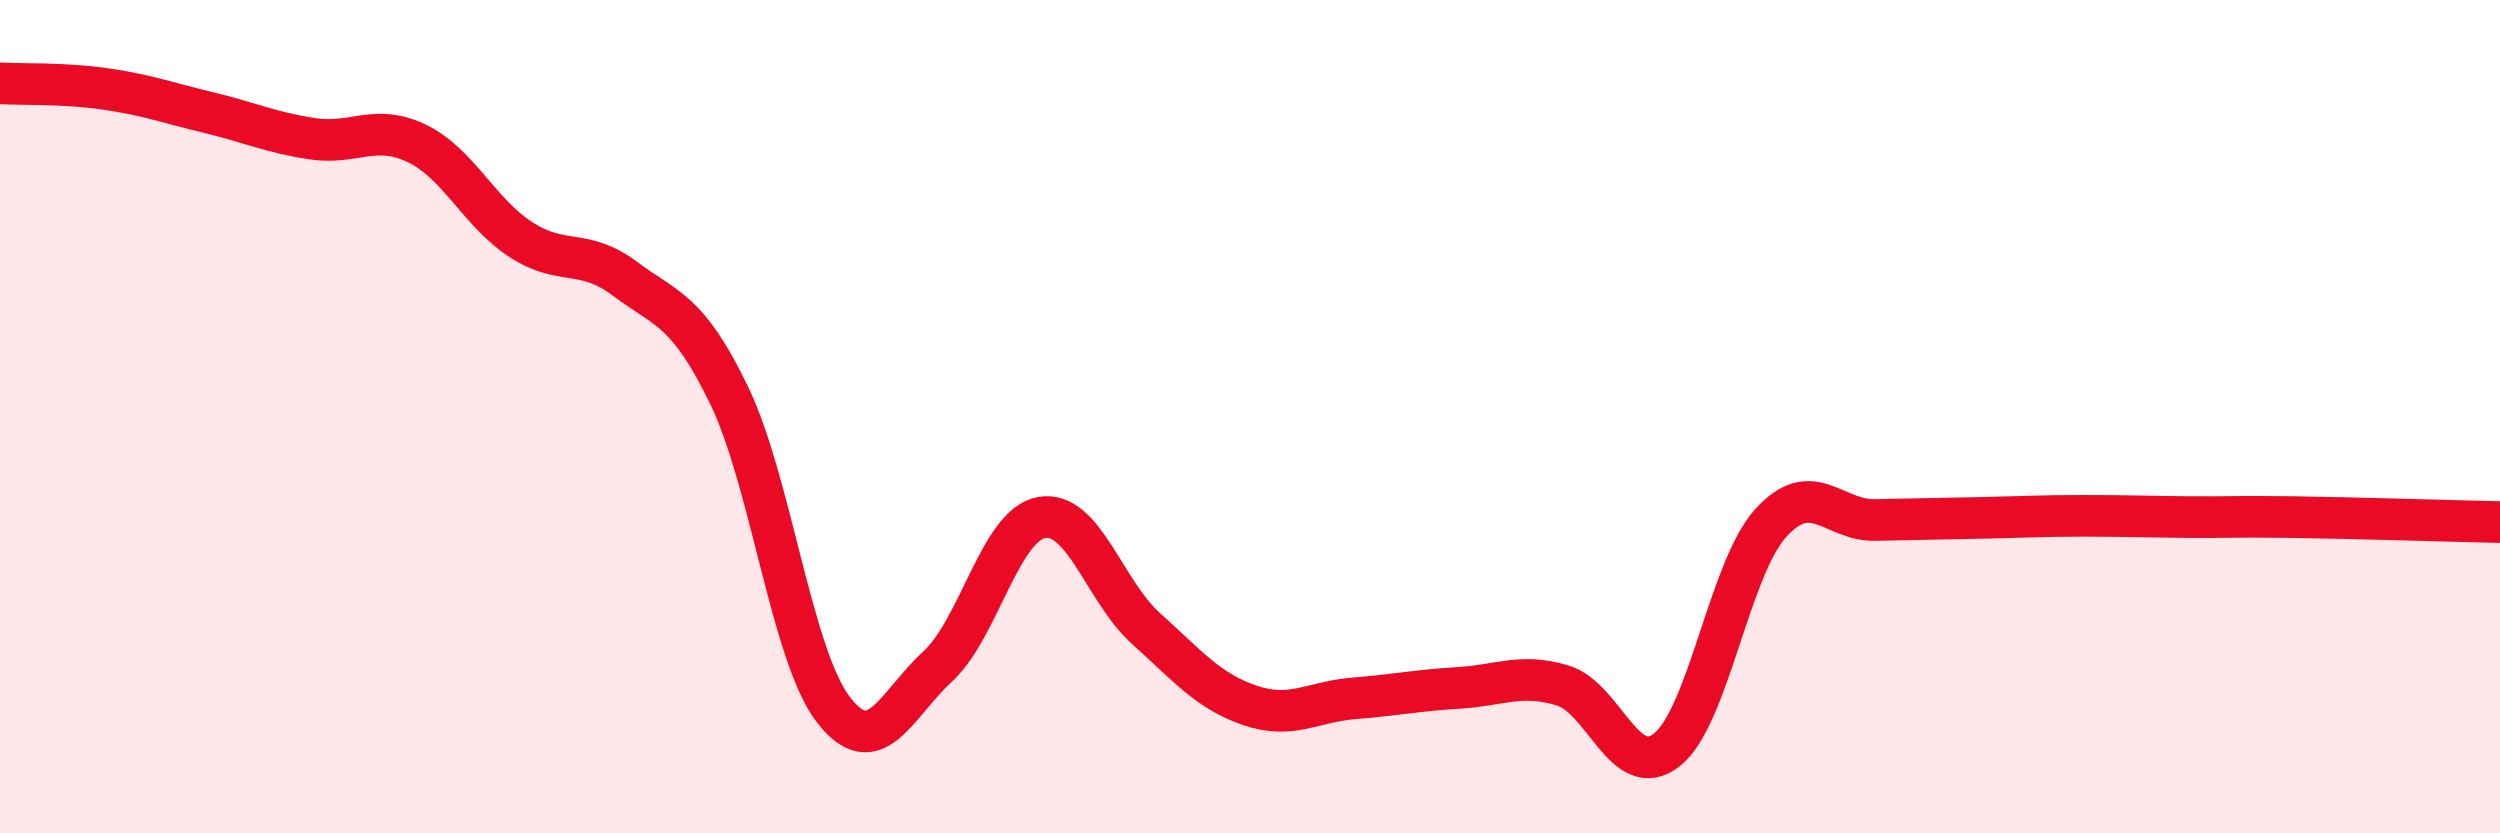
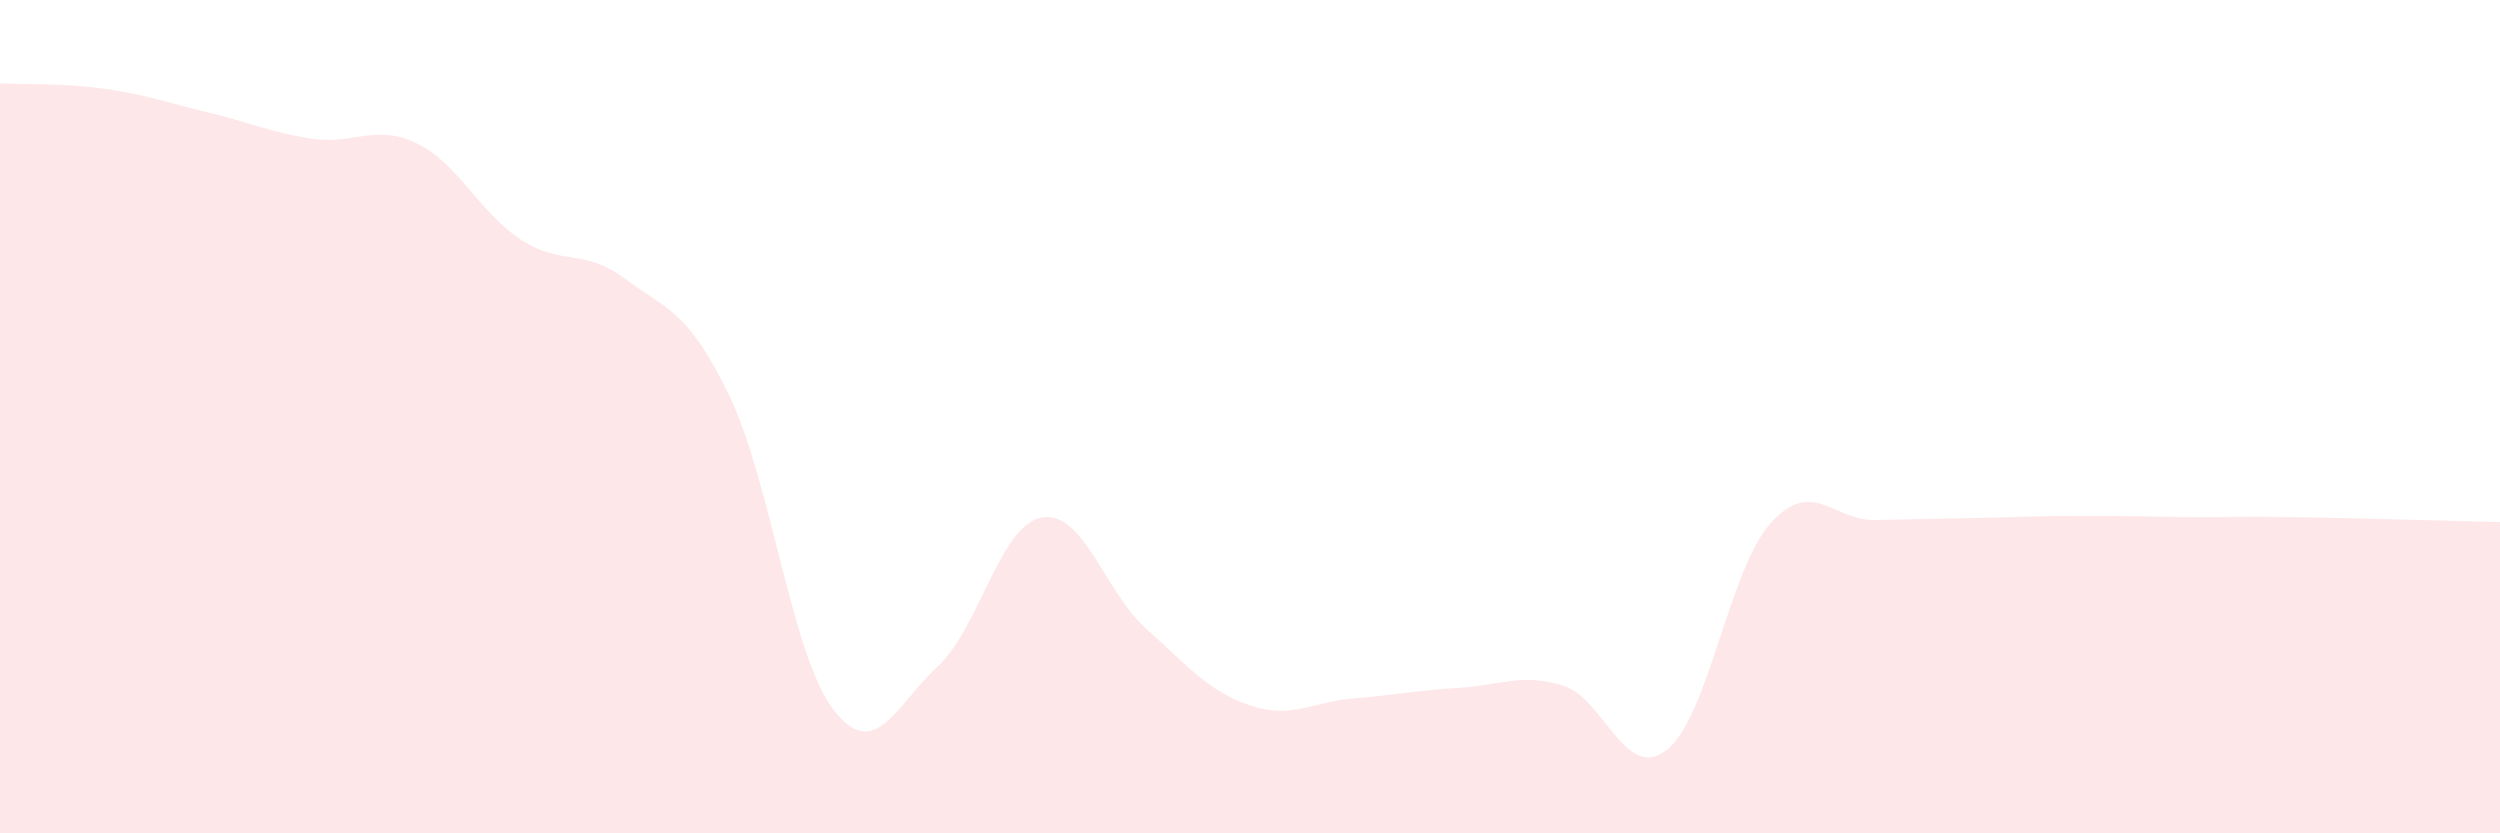
<svg xmlns="http://www.w3.org/2000/svg" width="60" height="20" viewBox="0 0 60 20">
  <path d="M 0,2 C 0.5,2.03 1.5,1.99 2.5,2.13 C 3.5,2.27 4,2.46 5,2.7 C 6,2.94 6.5,3.18 7.5,3.33 C 8.5,3.48 9,2.96 10,3.44 C 11,3.92 11.5,5.1 12.5,5.75 C 13.5,6.4 14,5.94 15,6.69 C 16,7.44 16.5,7.42 17.5,9.49 C 18.5,11.56 19,15.73 20,17.03 C 21,18.33 21.5,16.92 22.5,16 C 23.5,15.08 24,12.6 25,12.42 C 26,12.24 26.5,14.18 27.5,15.08 C 28.5,15.98 29,16.59 30,16.93 C 31,17.27 31.5,16.84 32.5,16.76 C 33.5,16.68 34,16.57 35,16.51 C 36,16.45 36.5,16.15 37.5,16.45 C 38.5,16.75 39,18.78 40,18 C 41,17.22 41.5,13.65 42.5,12.55 C 43.5,11.45 44,12.5 45,12.48 C 46,12.46 46.5,12.45 47.5,12.43 C 48.5,12.41 49,12.38 50,12.38 C 51,12.38 51.5,12.4 52.5,12.41 C 53.5,12.42 53.5,12.39 55,12.41 C 56.5,12.43 59,12.51 60,12.53L60 20L0 20Z" fill="#EB0A25" opacity="0.1" stroke-linecap="round" stroke-linejoin="round" />
-   <path d="M 0,2 C 0.5,2.03 1.5,1.99 2.5,2.13 C 3.5,2.27 4,2.46 5,2.7 C 6,2.94 6.5,3.18 7.5,3.33 C 8.5,3.48 9,2.96 10,3.44 C 11,3.92 11.5,5.1 12.5,5.75 C 13.5,6.4 14,5.94 15,6.69 C 16,7.44 16.5,7.42 17.5,9.49 C 18.5,11.56 19,15.73 20,17.03 C 21,18.33 21.5,16.92 22.5,16 C 23.5,15.08 24,12.6 25,12.42 C 26,12.24 26.5,14.18 27.5,15.08 C 28.5,15.98 29,16.59 30,16.93 C 31,17.27 31.5,16.84 32.5,16.76 C 33.5,16.68 34,16.57 35,16.51 C 36,16.45 36.5,16.15 37.5,16.45 C 38.5,16.75 39,18.78 40,18 C 41,17.22 41.5,13.65 42.5,12.55 C 43.5,11.45 44,12.5 45,12.48 C 46,12.46 46.5,12.45 47.5,12.43 C 48.5,12.41 49,12.38 50,12.38 C 51,12.38 51.5,12.4 52.5,12.41 C 53.5,12.42 53.5,12.39 55,12.41 C 56.5,12.43 59,12.51 60,12.53" stroke="#EB0A25" stroke-width="1" fill="none" stroke-linecap="round" stroke-linejoin="round" />
</svg>